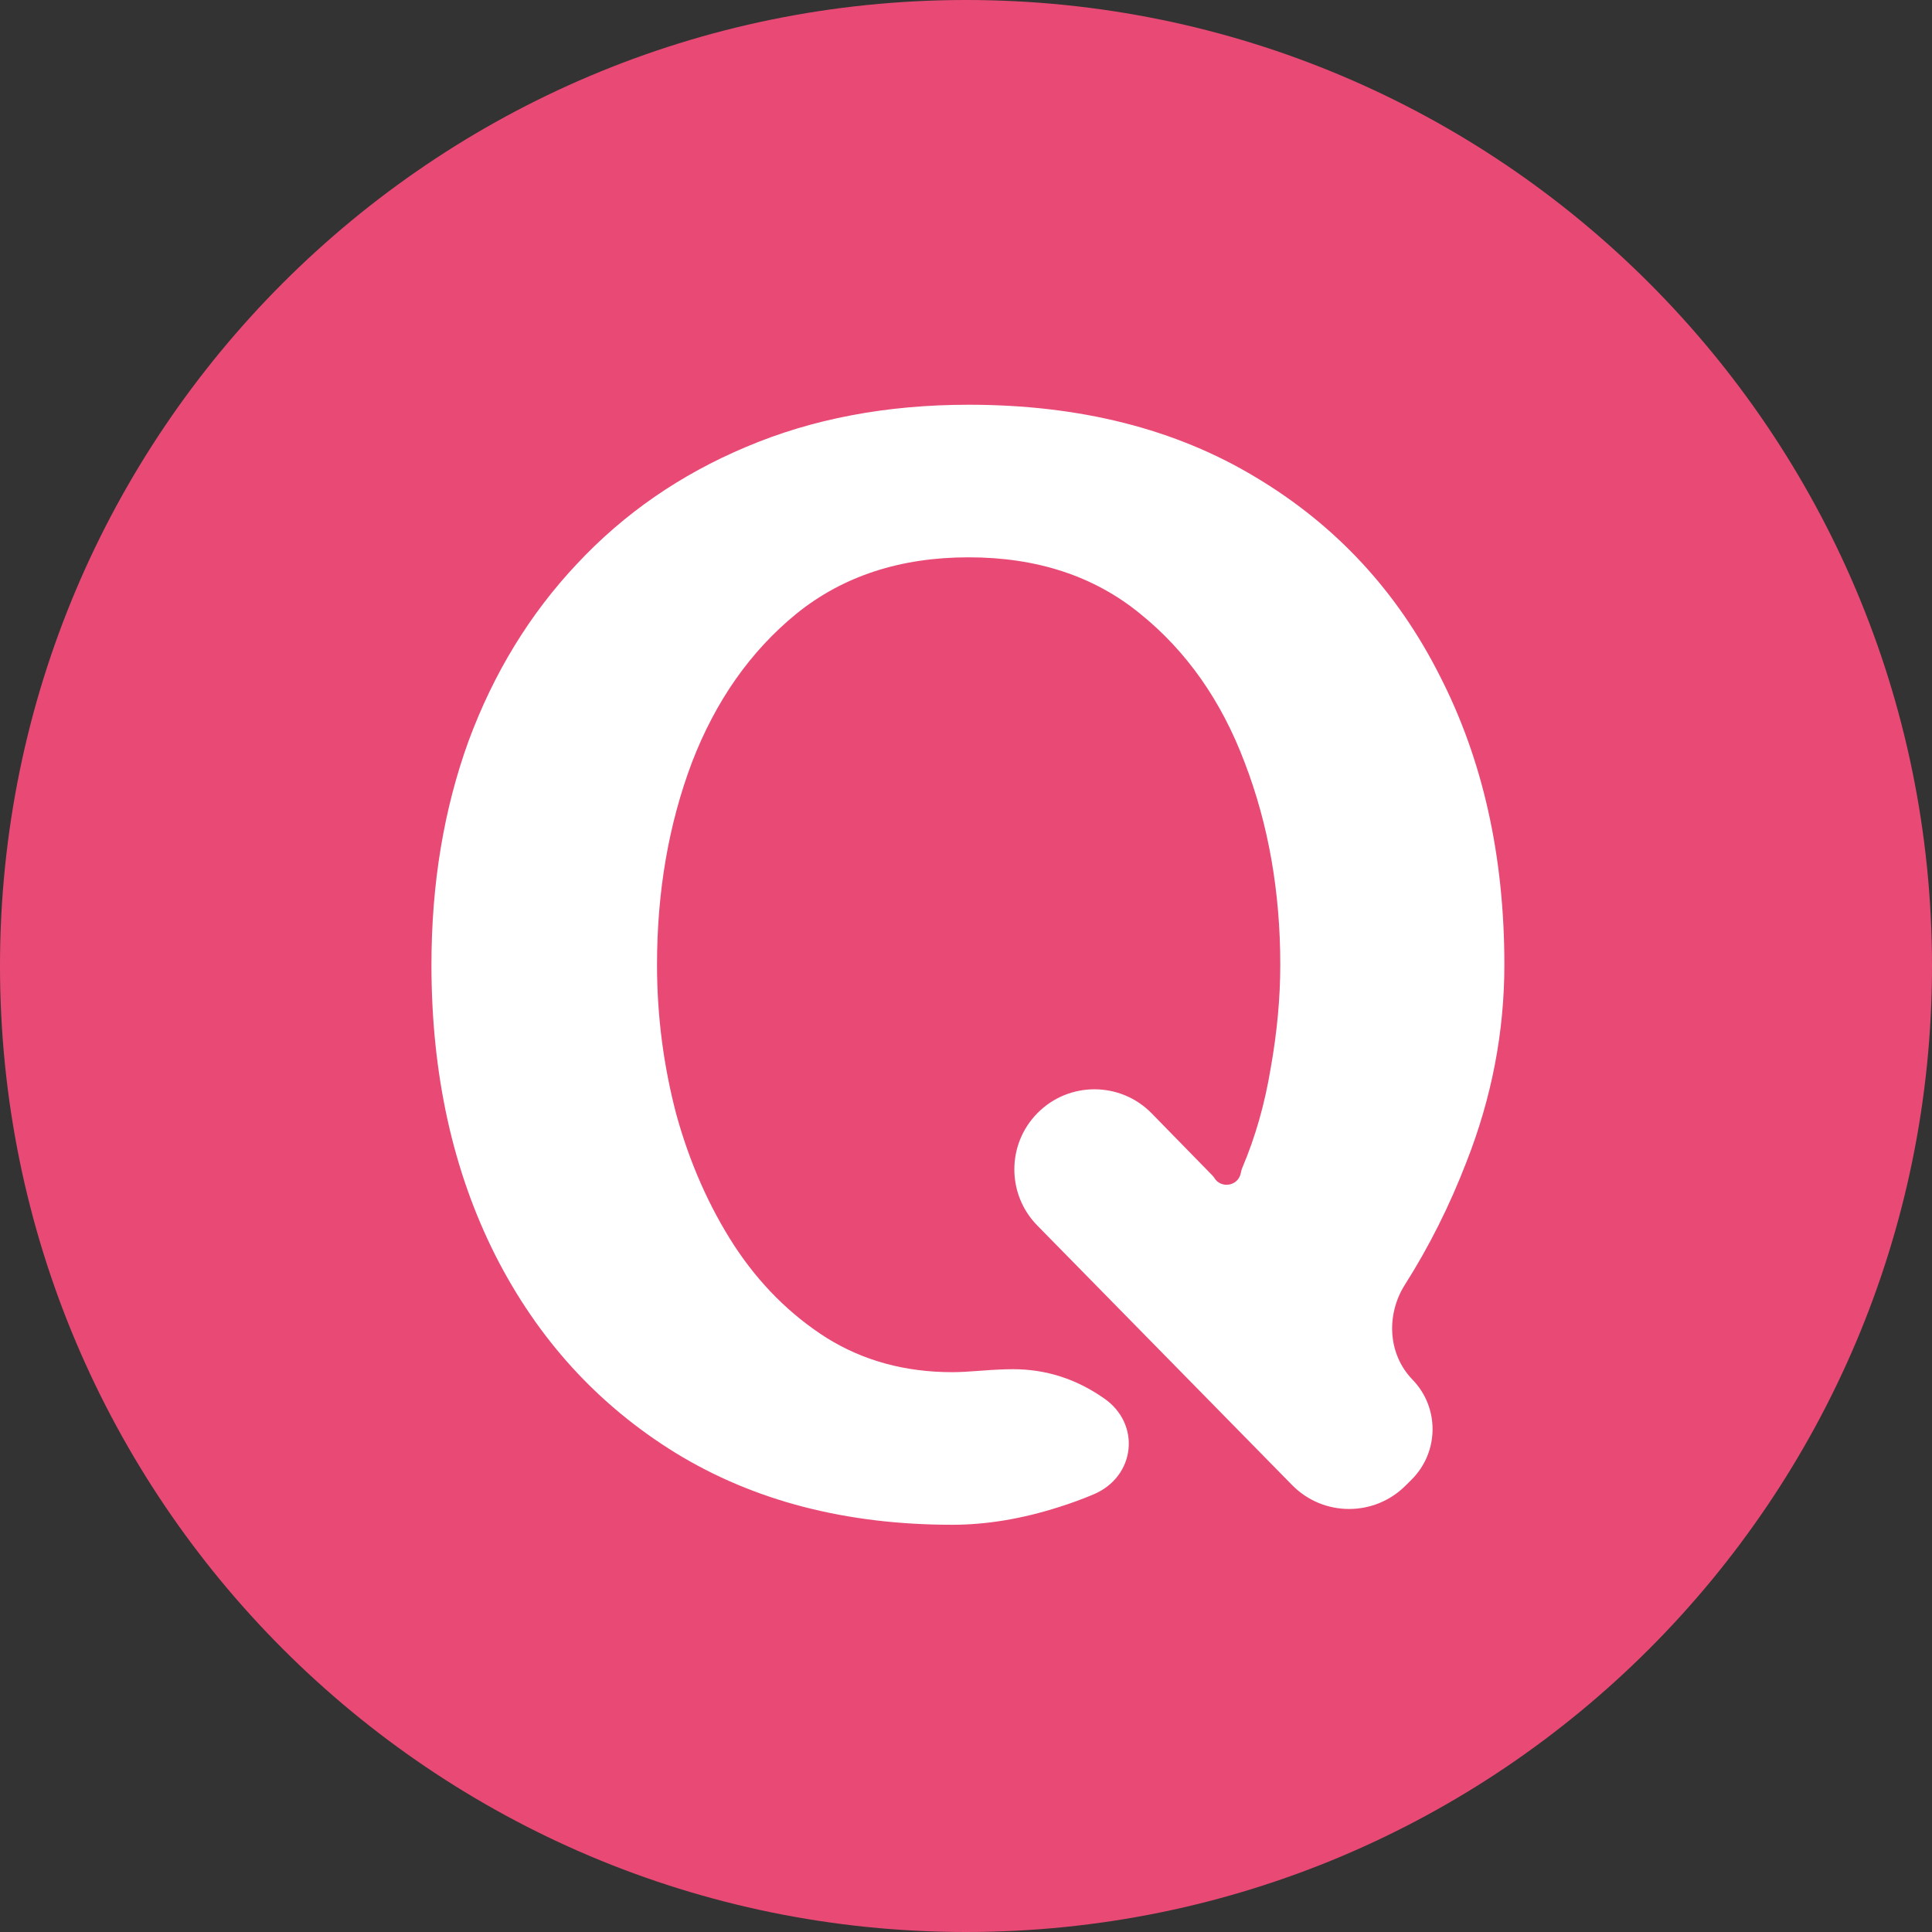
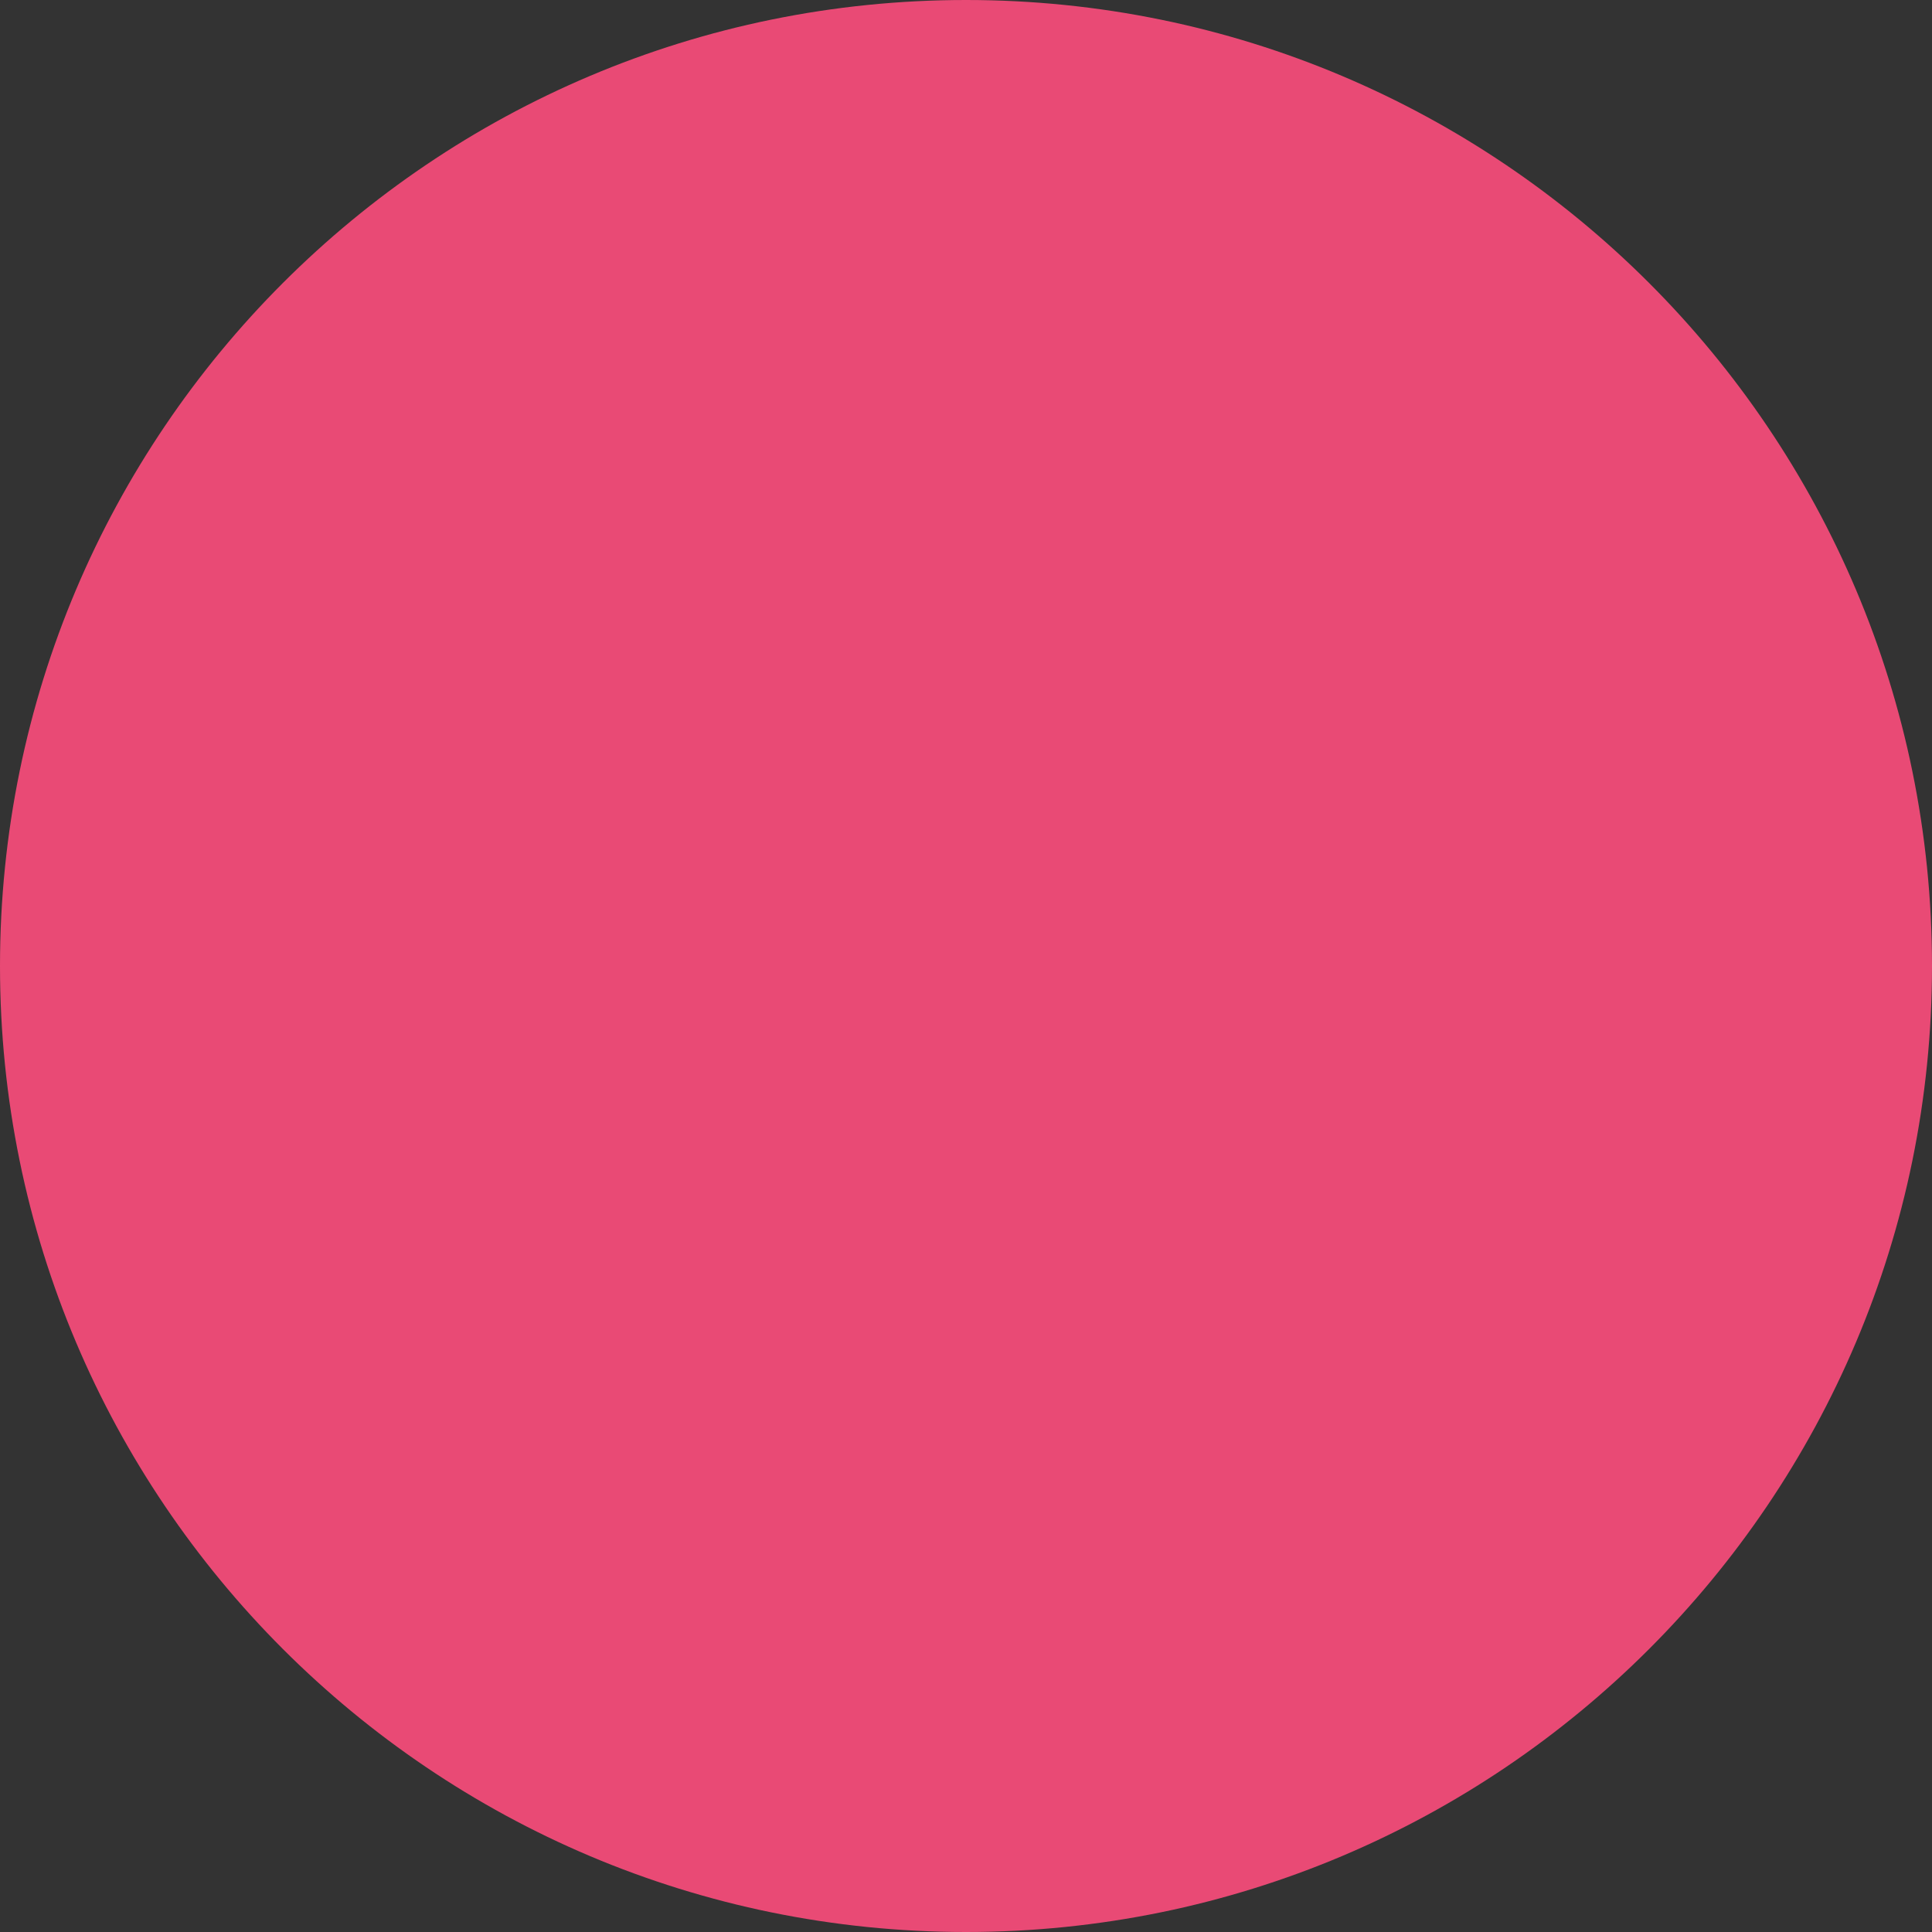
<svg xmlns="http://www.w3.org/2000/svg" width="73" height="73" viewBox="0 0 73 73" fill="none">
  <rect x="0" y="0" width="73" height="73" fill="#333333" stroke="none" />
  <path d="M0 36.5C0 16.342 16.342 0 36.5 0C56.658 0 73 16.342 73 36.5C73 56.658 56.658 73 36.5 73C16.342 73 0 56.658 0 36.5Z" fill="#E94A75" />
-   <path d="M35.983 57.613C31.965 57.613 28.479 56.708 25.526 54.898C22.592 53.088 20.321 50.597 18.713 47.425C17.106 44.234 16.302 40.577 16.302 36.453C16.302 33.392 16.77 30.575 17.704 28C18.657 25.425 20.022 23.195 21.797 21.31C23.573 19.407 25.704 17.933 28.189 16.888C30.694 15.824 33.498 15.293 36.6 15.293C40.806 15.293 44.422 16.207 47.45 18.035C50.478 19.846 52.795 22.346 54.403 25.537C56.029 28.709 56.842 32.347 56.842 36.453C56.842 38.99 56.365 41.472 55.412 43.898C54.773 45.557 53.998 47.103 53.088 48.535C52.368 49.667 52.435 51.165 53.37 52.128C54.394 53.183 54.38 54.864 53.34 55.903L53.109 56.133C51.922 57.319 49.996 57.309 48.821 56.112L39.194 46.306C38.035 45.125 38.038 43.233 39.201 42.057C40.391 40.854 42.336 40.86 43.518 42.07L45.81 44.415C45.838 44.443 45.862 44.475 45.883 44.509C46.14 44.922 46.769 44.818 46.879 44.344L46.905 44.23C46.913 44.195 46.924 44.161 46.938 44.129C47.432 42.967 47.789 41.715 48.011 40.371C48.254 39.009 48.375 37.703 48.375 36.453C48.375 33.691 47.927 31.144 47.029 28.811C46.151 26.479 44.833 24.604 43.076 23.186C41.338 21.767 39.179 21.058 36.6 21.058C34.021 21.058 31.853 21.767 30.096 23.186C28.358 24.604 27.04 26.479 26.143 28.811C25.264 31.144 24.825 33.691 24.825 36.453C24.825 38.375 25.068 40.259 25.554 42.107C26.059 43.935 26.788 45.587 27.741 47.061C28.694 48.516 29.862 49.682 31.245 50.559C32.629 51.418 34.208 51.847 35.983 51.847C36.245 51.847 36.609 51.828 37.077 51.791C37.544 51.754 37.946 51.735 38.282 51.735C39.516 51.735 40.656 52.099 41.703 52.827C43.127 53.799 42.907 55.8 41.316 56.466C40.888 56.646 40.456 56.804 40.02 56.941C38.619 57.389 37.273 57.613 35.983 57.613Z" fill="white" />
</svg>